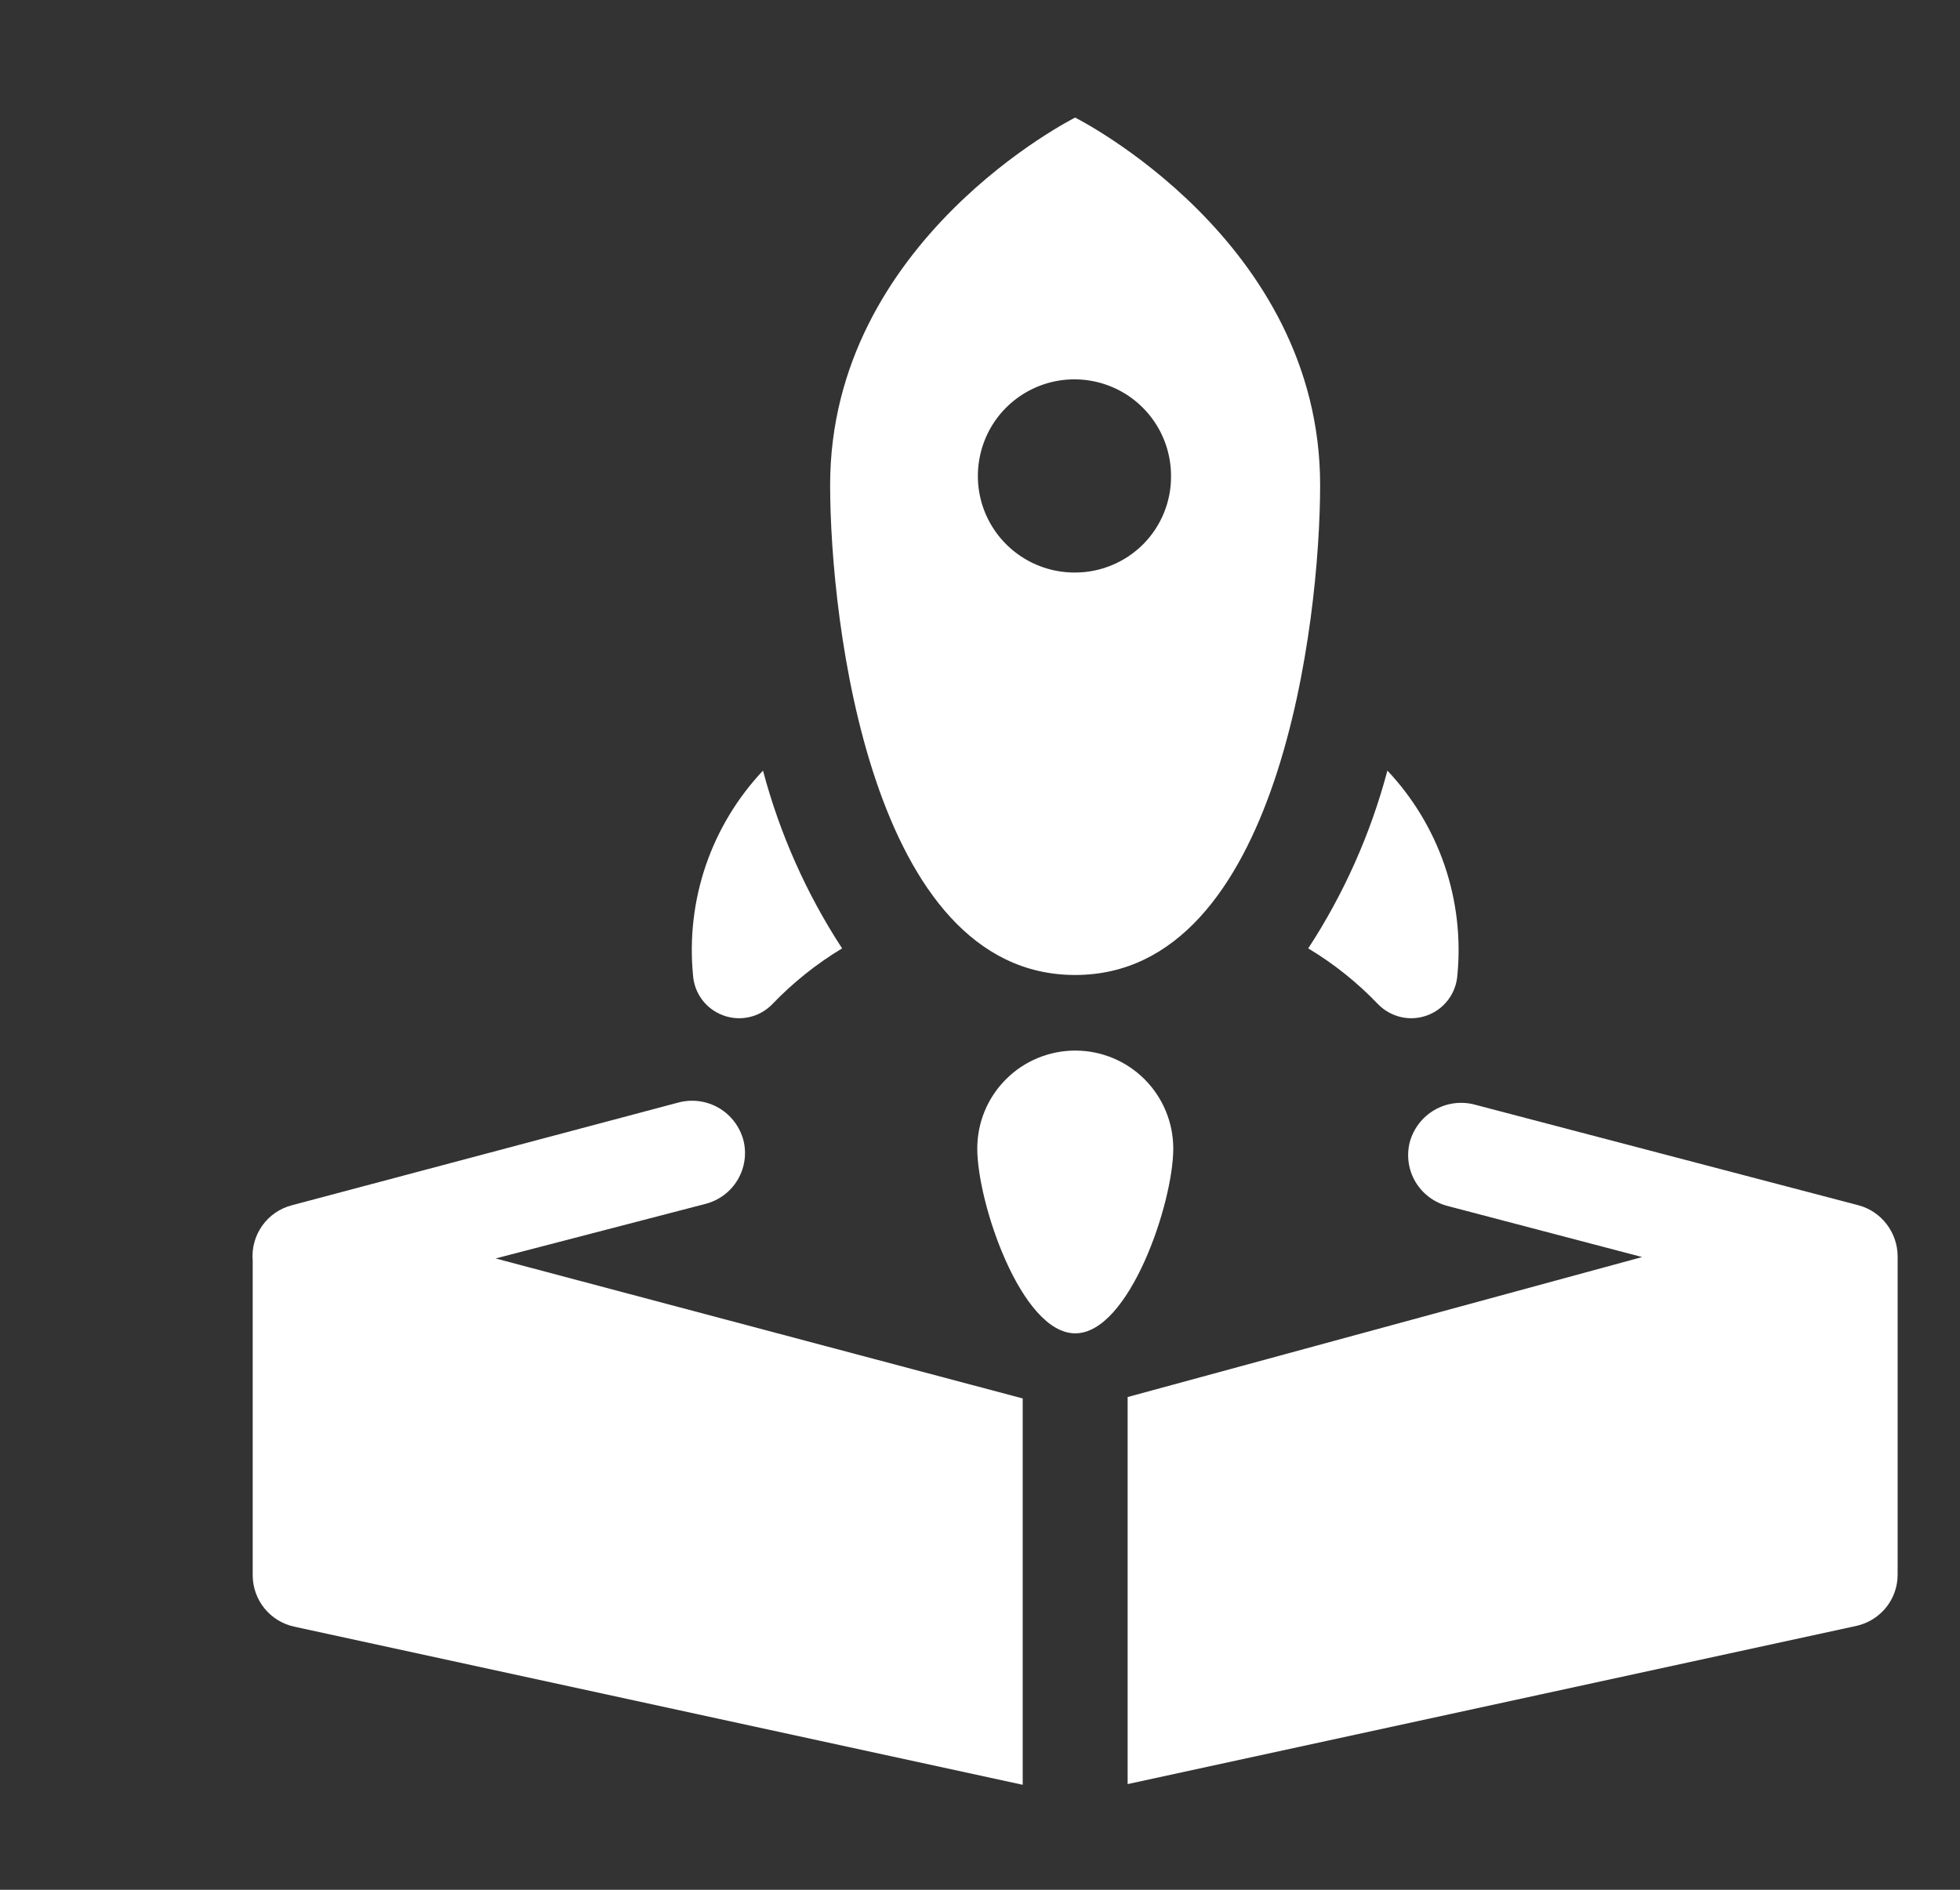
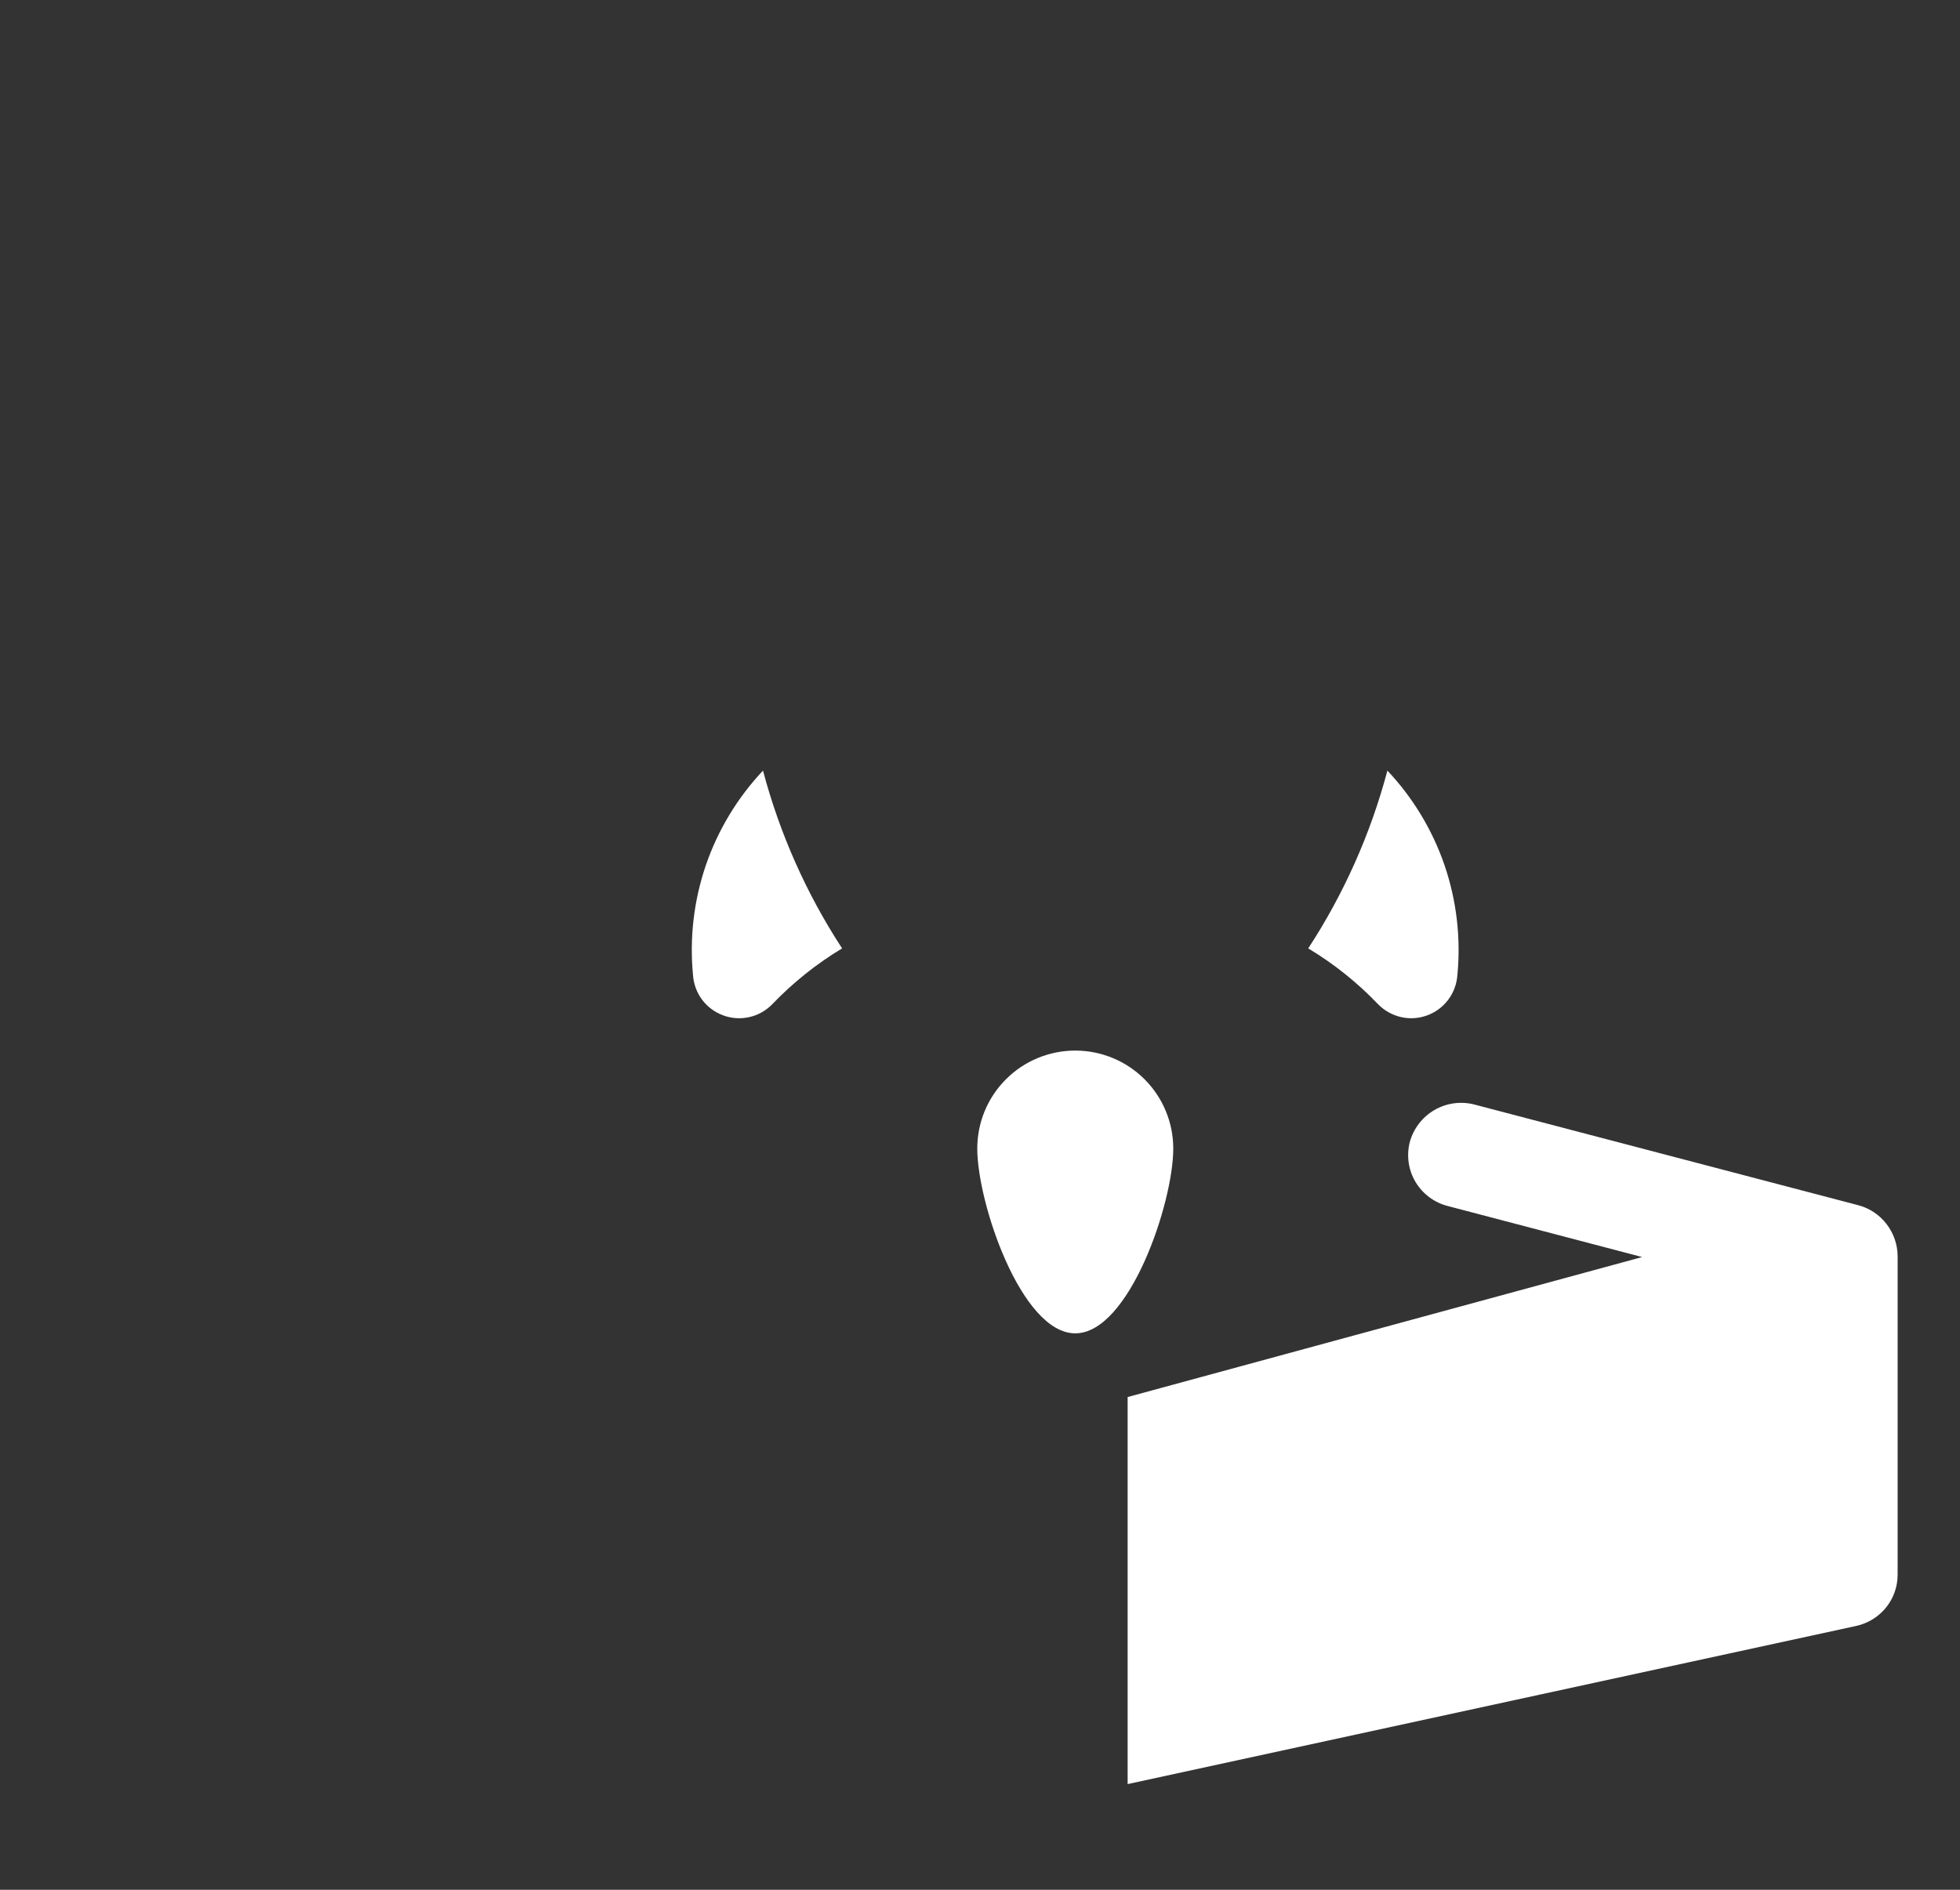
<svg xmlns="http://www.w3.org/2000/svg" width="28" height="27" viewBox="0 0 28 27" fill="none">
  <rect x="0" y="0" width="28" height="27" fill="#333333" stroke="none" />
  <g clip-path="url(#clip0_1728_3472)">
-     <path d="M14.61 19.98L7.08 17.98L10.08 17.2C10.272 17.15 10.437 17.027 10.538 16.856C10.639 16.686 10.669 16.482 10.62 16.29C10.568 16.097 10.443 15.932 10.271 15.831C10.099 15.73 9.894 15.701 9.7 15.75L4.17 17.22C3.998 17.264 3.848 17.368 3.746 17.512C3.643 17.657 3.595 17.833 3.61 18.01V22.51C3.611 22.68 3.67 22.846 3.777 22.978C3.884 23.111 4.033 23.203 4.2 23.24L14.61 25.5V19.98Z" fill="white" />
    <path d="M27.109 17.95C27.109 17.784 27.053 17.622 26.952 17.49C26.851 17.358 26.71 17.263 26.549 17.22L21.059 15.78C20.866 15.731 20.661 15.76 20.489 15.861C20.317 15.962 20.191 16.127 20.139 16.32C20.091 16.512 20.12 16.716 20.221 16.886C20.323 17.057 20.487 17.18 20.679 17.23L23.459 17.96L16.109 19.96V25.49L26.519 23.23C26.686 23.193 26.835 23.101 26.943 22.968C27.05 22.836 27.109 22.67 27.109 22.5V17.95Z" fill="white" />
    <path d="M19.82 11.01C19.581 11.911 19.199 12.769 18.689 13.55C19.057 13.771 19.393 14.04 19.689 14.35C19.779 14.441 19.892 14.504 20.017 14.532C20.141 14.56 20.271 14.551 20.391 14.506C20.51 14.462 20.614 14.384 20.69 14.282C20.767 14.179 20.811 14.057 20.82 13.93C20.871 13.4 20.808 12.865 20.636 12.361C20.463 11.858 20.185 11.397 19.82 11.01Z" fill="white" />
    <path d="M10.9 11.01C10.535 11.397 10.257 11.858 10.084 12.361C9.912 12.865 9.849 13.4 9.9 13.93C9.908 14.057 9.953 14.179 10.029 14.282C10.105 14.384 10.209 14.462 10.329 14.506C10.448 14.551 10.578 14.56 10.703 14.532C10.827 14.504 10.941 14.441 11.03 14.35C11.327 14.04 11.663 13.771 12.03 13.55C11.52 12.769 11.139 11.911 10.9 11.01Z" fill="white" />
-     <path d="M15.359 1.68C15.359 1.68 11.859 3.43 11.859 6.93C11.859 8.86 12.439 13.93 15.359 13.93C18.279 13.93 18.859 8.86 18.859 6.93C18.859 3.43 15.359 1.68 15.359 1.68ZM15.359 8.18C15.086 8.182 14.818 8.102 14.59 7.952C14.362 7.802 14.183 7.587 14.077 7.335C13.971 7.083 13.943 6.805 13.995 6.537C14.047 6.268 14.177 6.021 14.37 5.827C14.563 5.633 14.809 5.501 15.076 5.447C15.344 5.393 15.622 5.42 15.875 5.524C16.128 5.628 16.344 5.805 16.496 6.032C16.648 6.259 16.729 6.526 16.729 6.8C16.731 6.98 16.696 7.16 16.628 7.327C16.56 7.494 16.459 7.647 16.332 7.775C16.204 7.903 16.053 8.005 15.886 8.074C15.719 8.144 15.54 8.18 15.359 8.18Z" fill="white" />
    <path d="M15.361 15.01C14.99 15.01 14.633 15.157 14.371 15.42C14.108 15.682 13.961 16.038 13.961 16.41C13.961 17.19 14.591 19.05 15.361 19.05C16.131 19.05 16.761 17.19 16.761 16.41C16.761 16.038 16.613 15.682 16.351 15.42C16.088 15.157 15.732 15.01 15.361 15.01Z" fill="white" />
  </g>
  <defs>
    <clipPath id="clip0_1728_3472">
      <rect width="24" height="24" fill="white" transform="translate(3.359 1.68)" />
    </clipPath>
  </defs>
</svg>